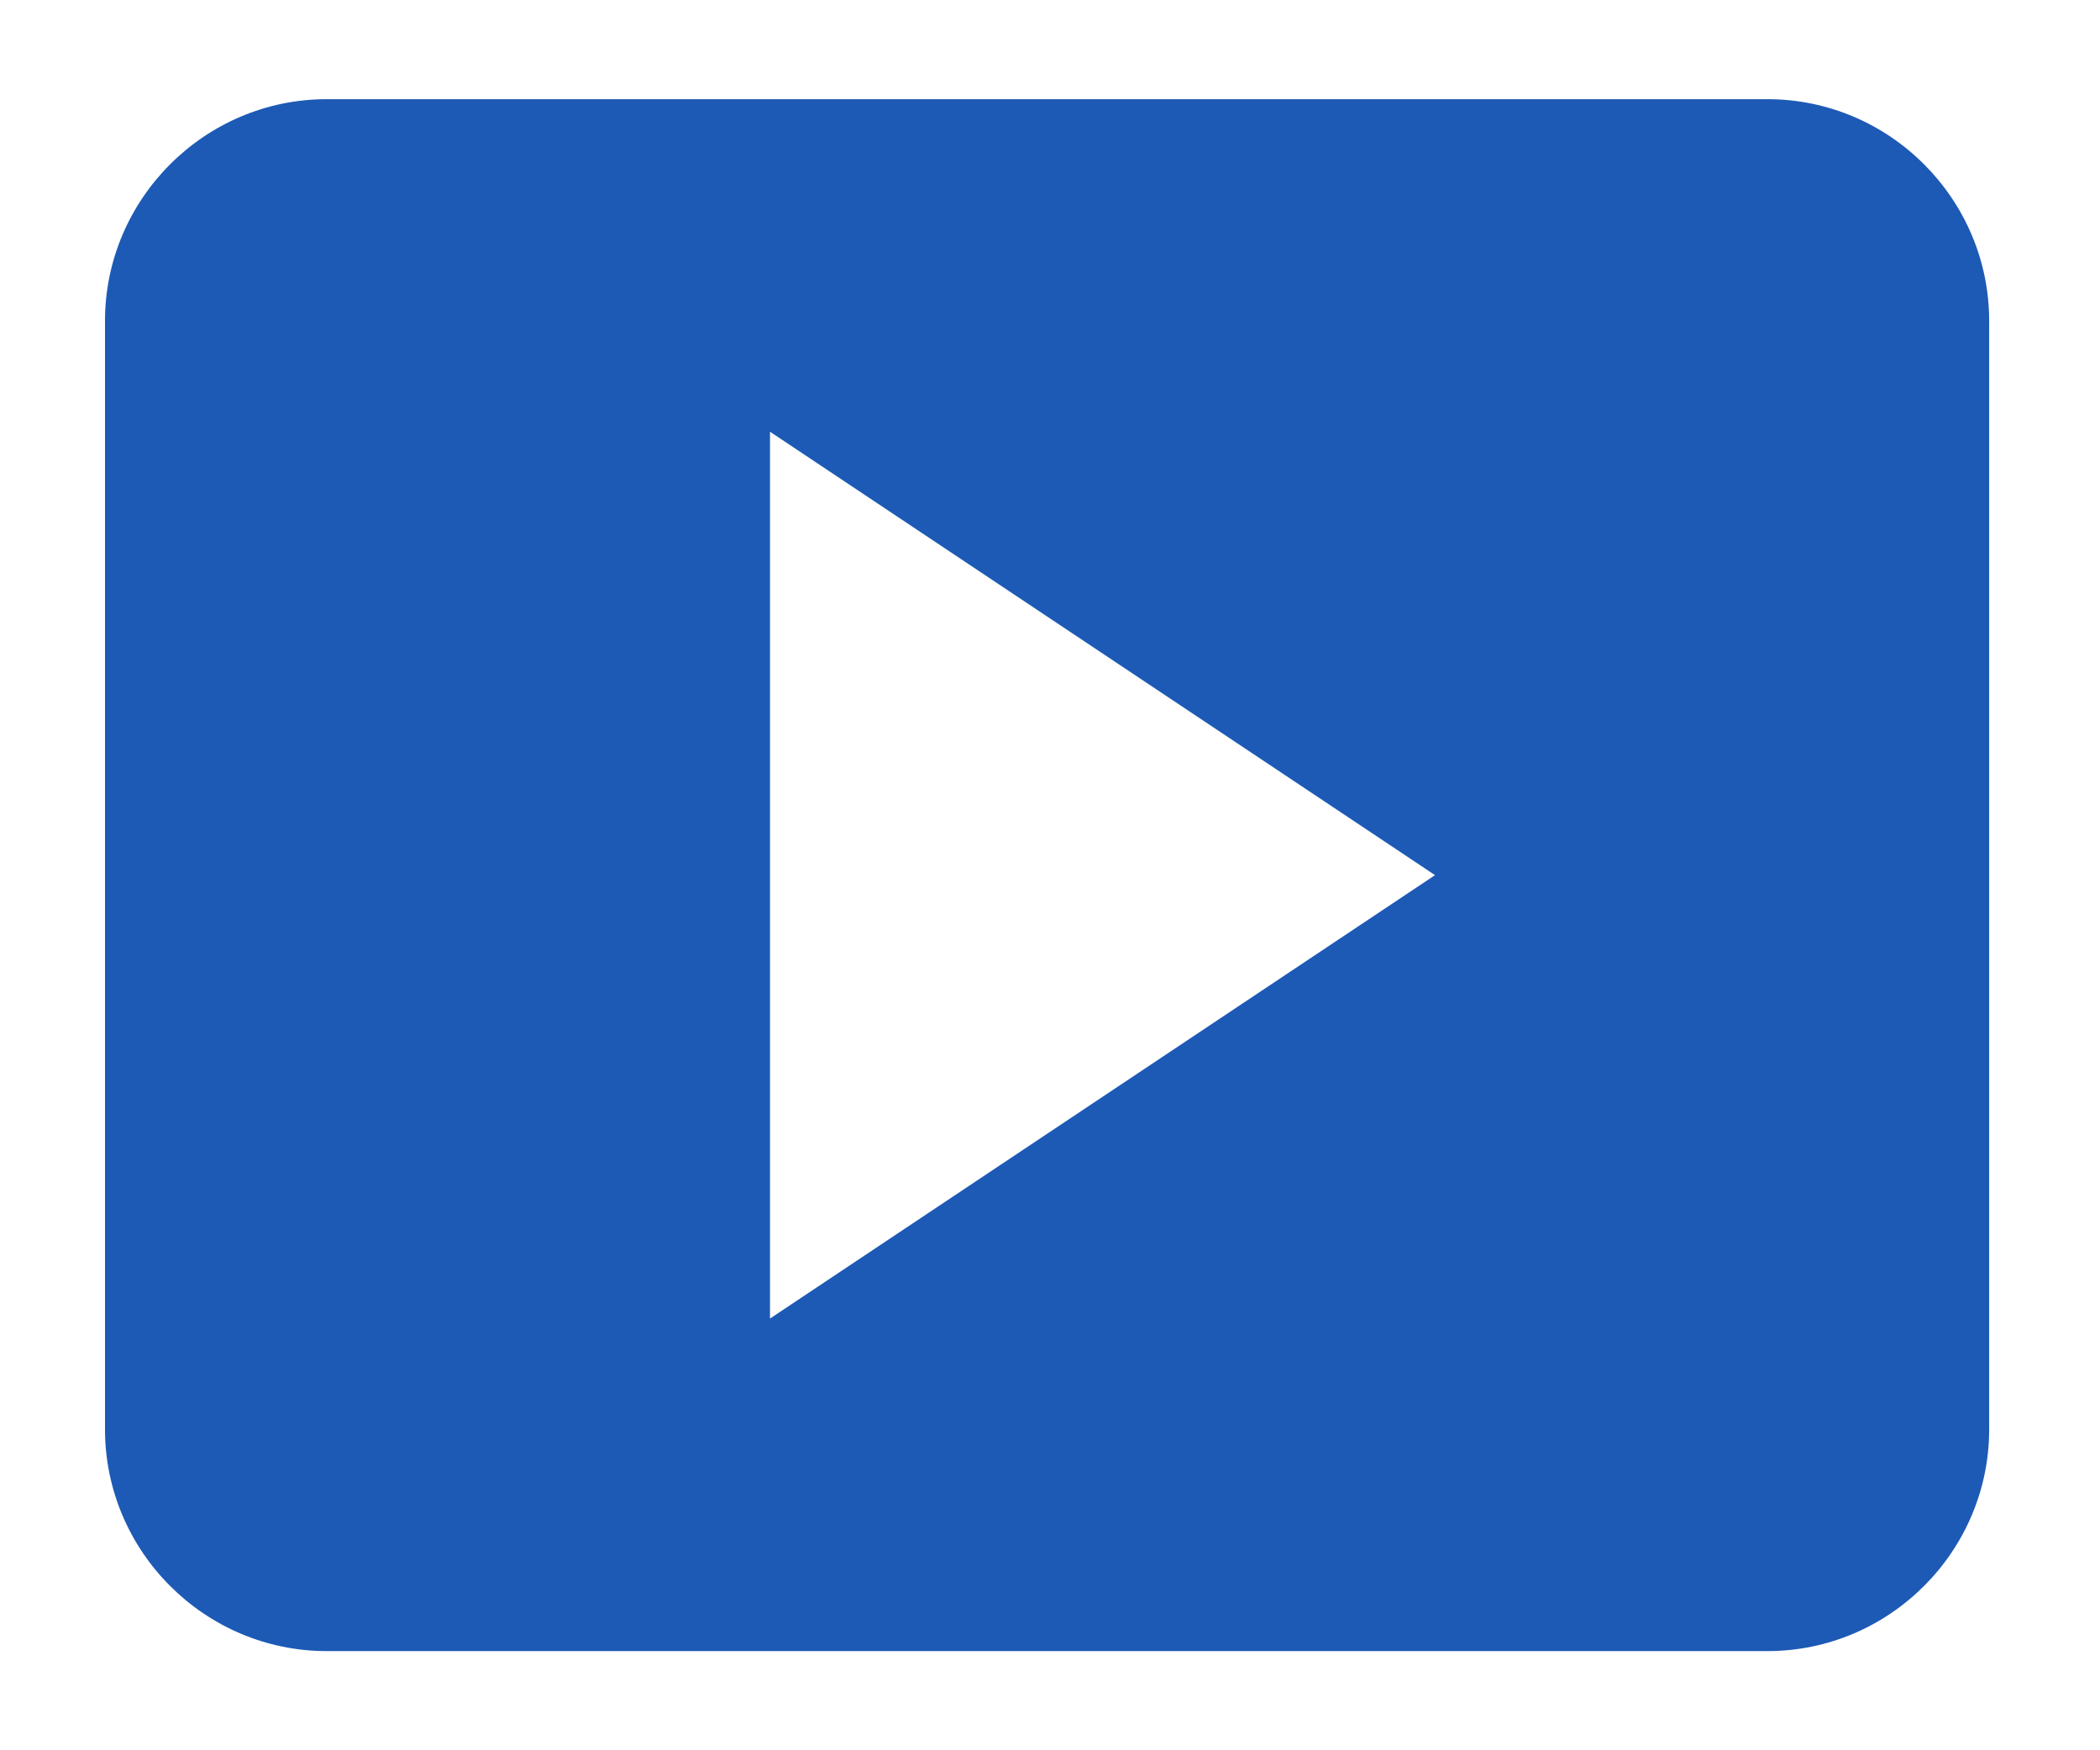
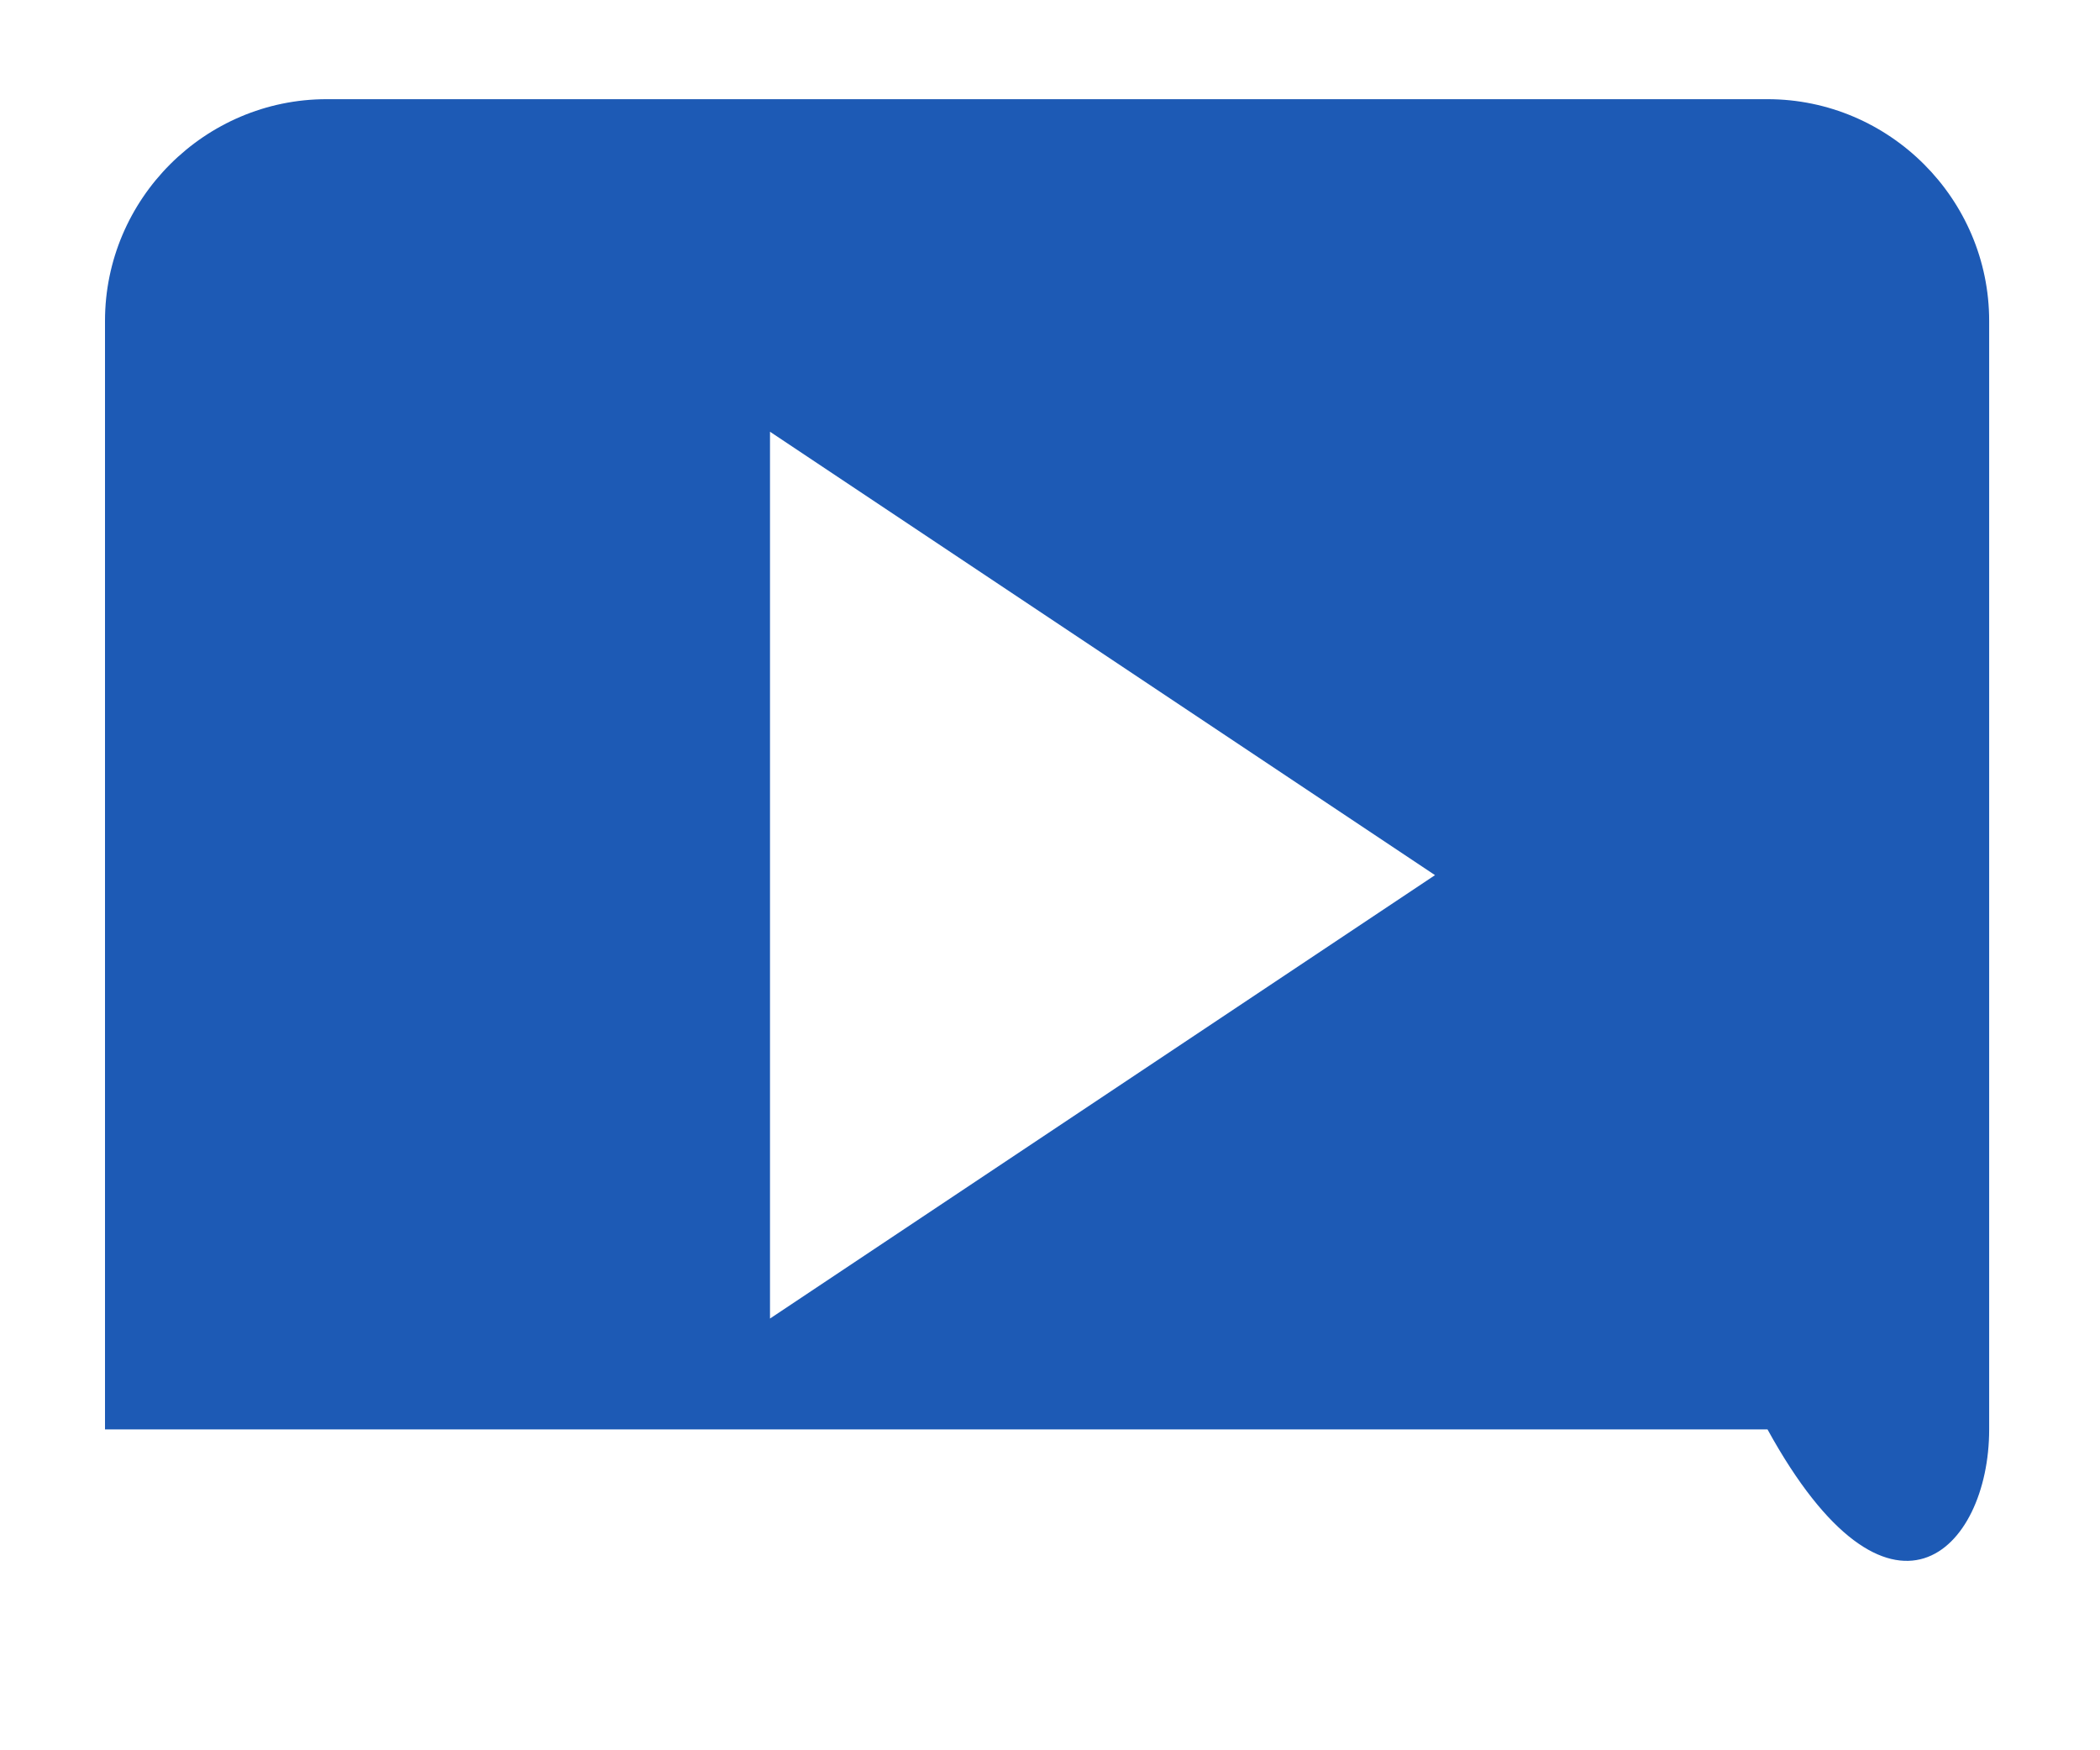
<svg xmlns="http://www.w3.org/2000/svg" width="18" height="15" viewBox="0 0 18 15" fill="none">
-   <path d="M17.05 12.25V2.75C17.05 1.705 16.195 0.85 15.15 0.85H2.8C1.755 0.85 0.9 1.705 0.9 2.75V12.25C0.9 13.295 1.755 14.15 2.8 14.15H15.15C16.195 14.15 17.05 13.295 17.05 12.25ZM6.6 11.3V3.7L12.3 7.5L6.6 11.3Z" fill="#1D5AB5" />
+   <path d="M17.05 12.25V2.75C17.05 1.705 16.195 0.85 15.15 0.85H2.8C1.755 0.85 0.9 1.705 0.9 2.75V12.25H15.15C16.195 14.15 17.05 13.295 17.05 12.25ZM6.6 11.3V3.7L12.3 7.5L6.6 11.3Z" fill="#1D5AB5" />
</svg>